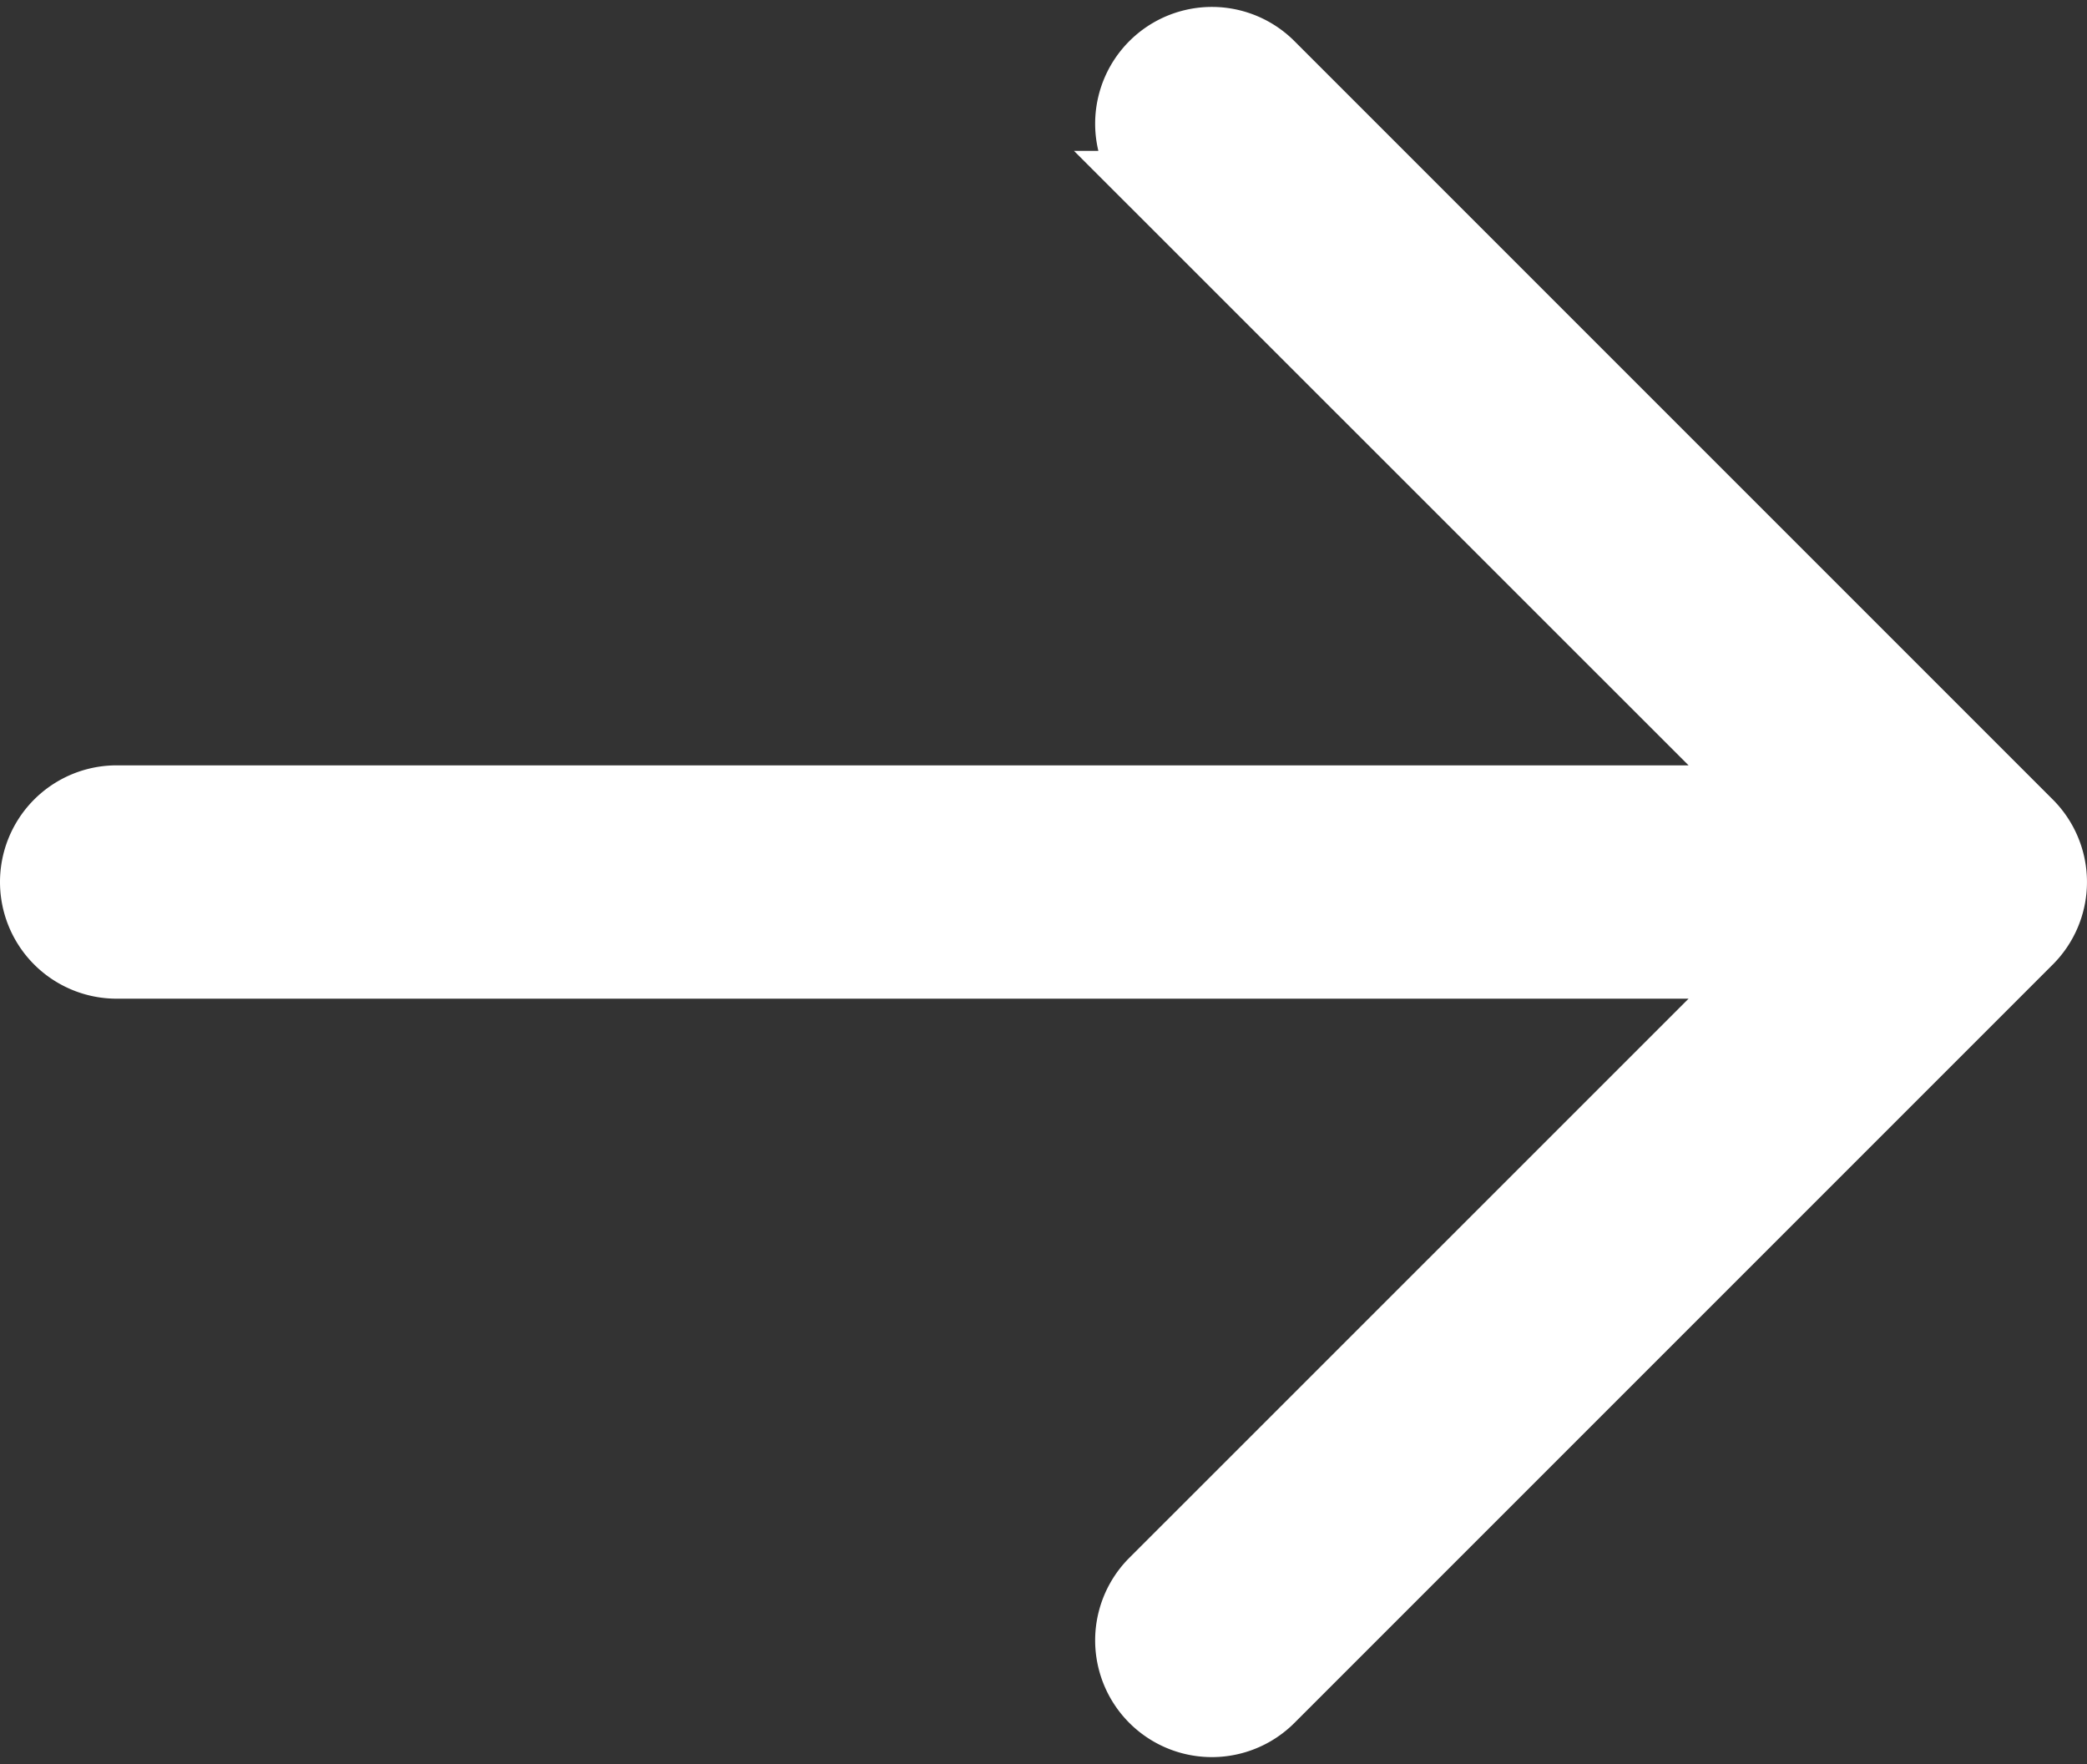
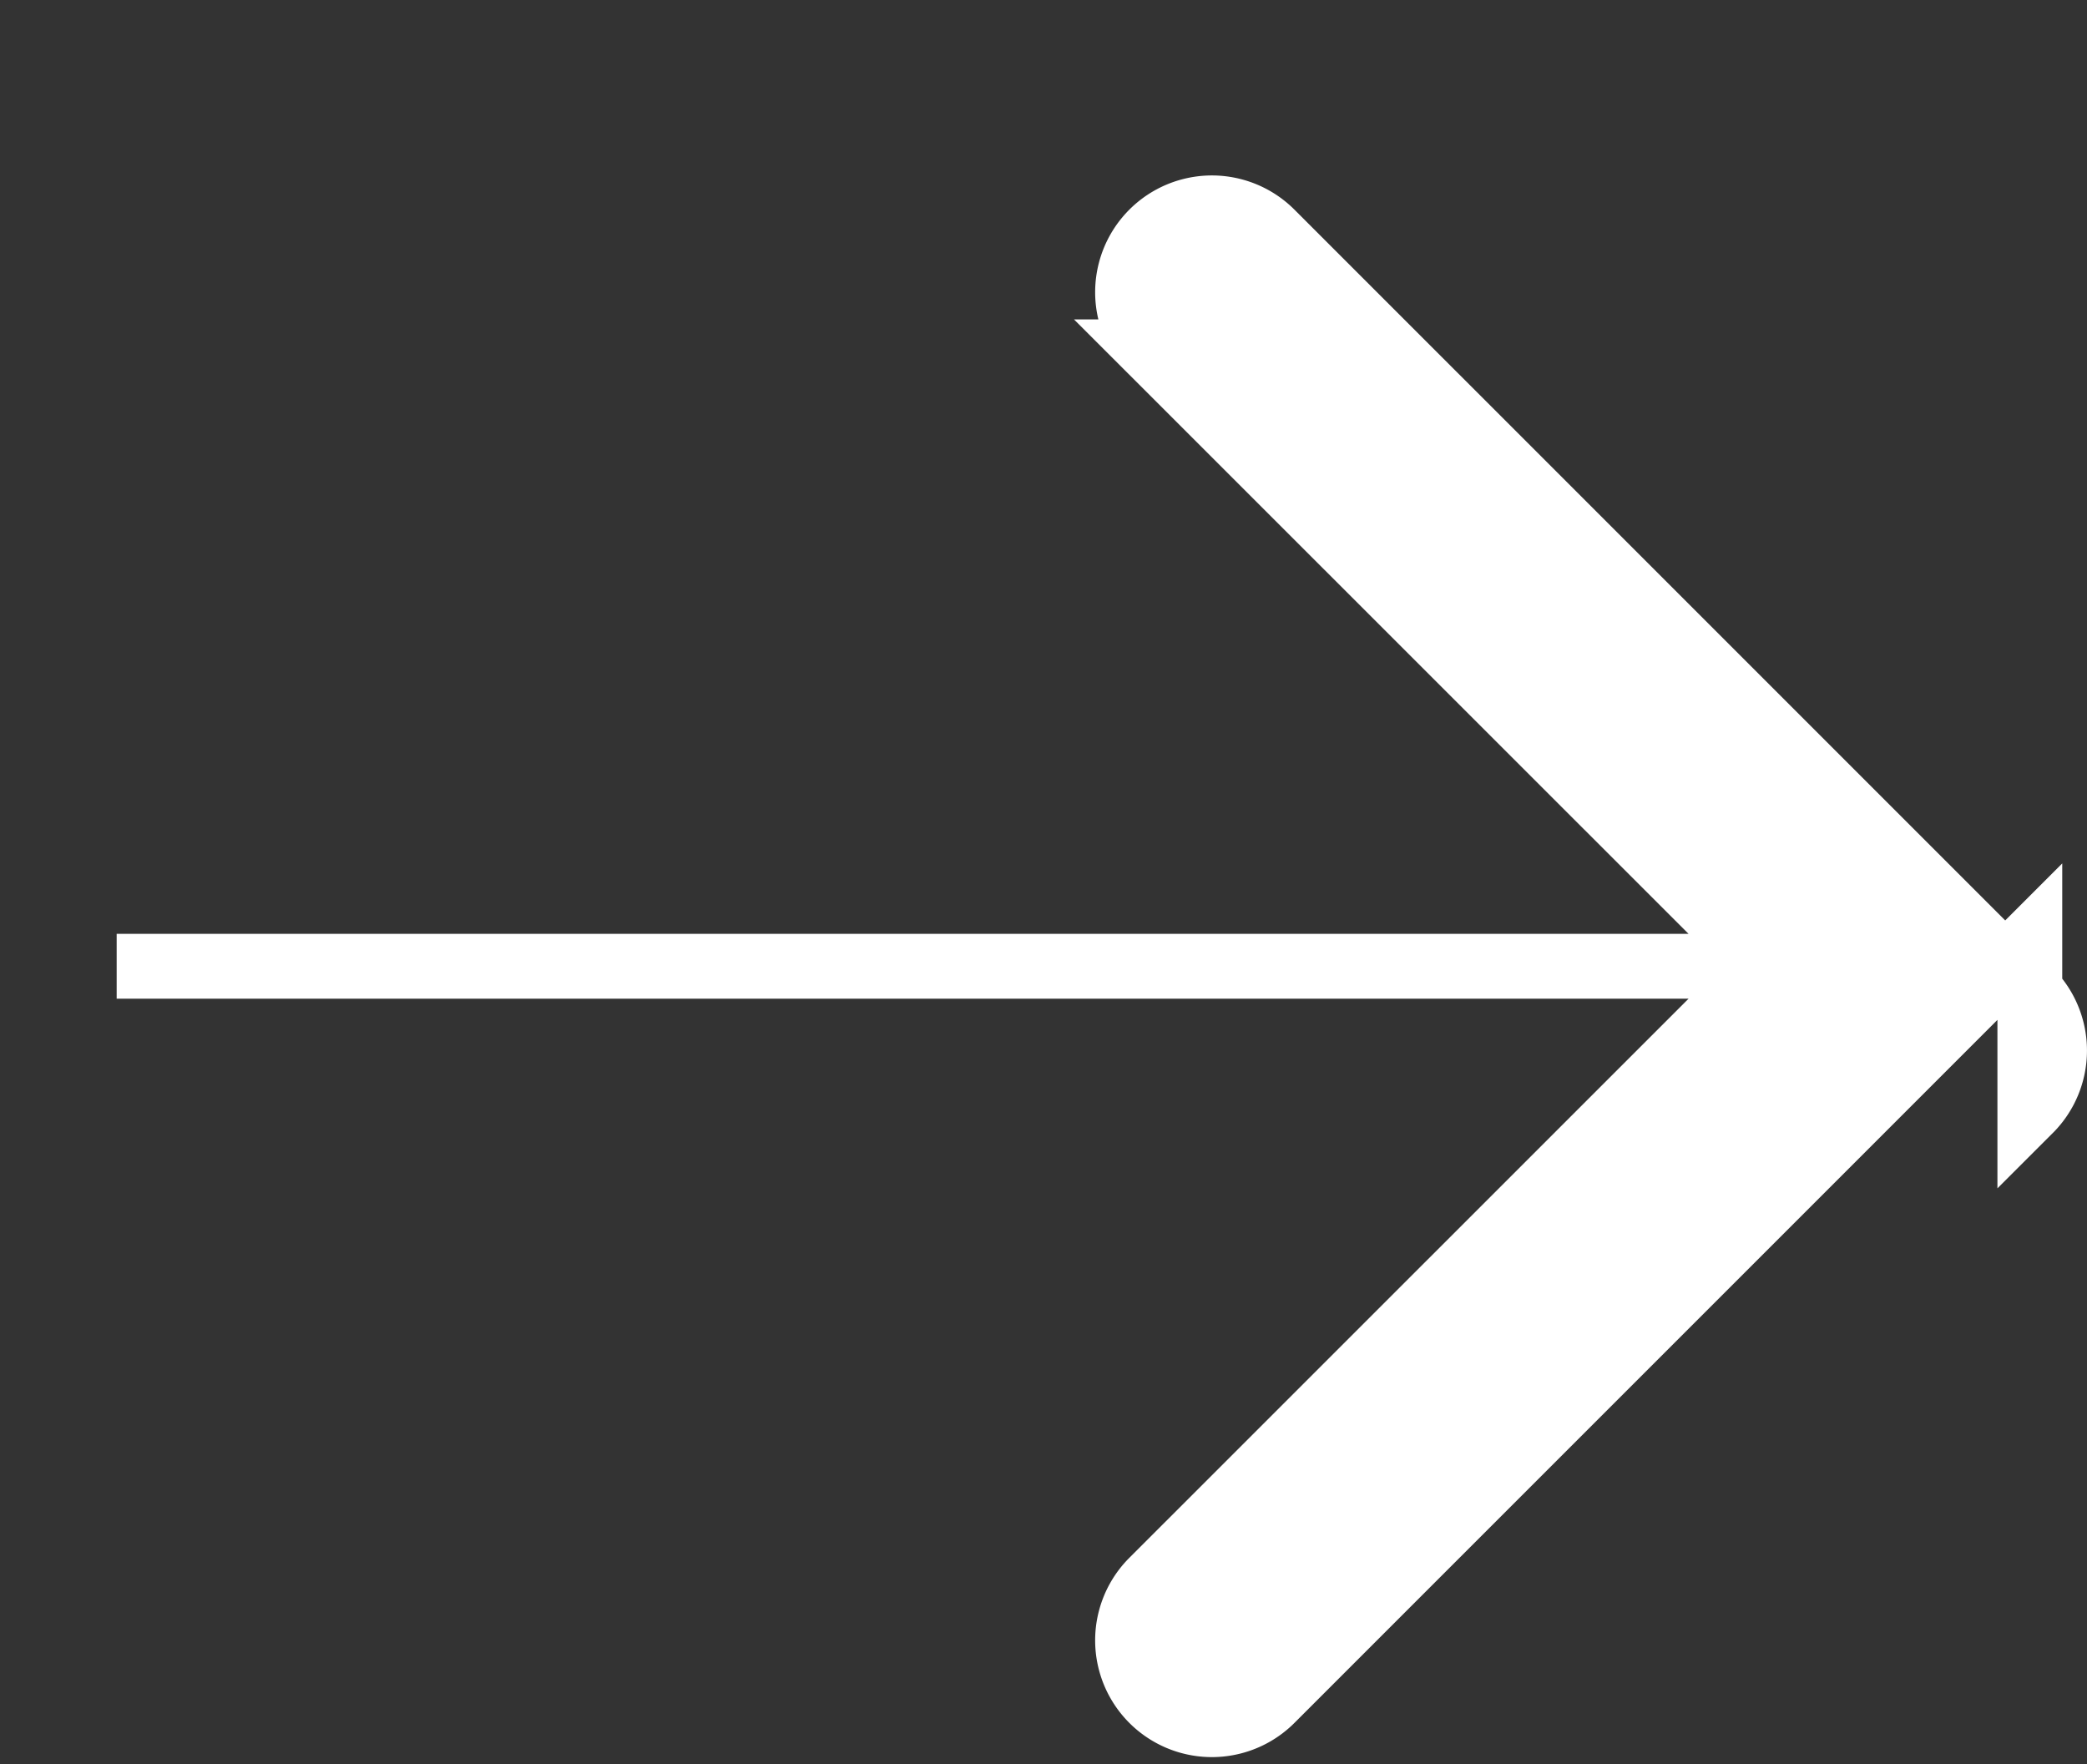
<svg xmlns="http://www.w3.org/2000/svg" width="16.1" height="13.609" viewBox="0 0 16.1 13.609">
  <rect x="0" y="0" width="16.1" height="13.609" fill="#333333" stroke="none" />
-   <path data-name="パス 11290" d="M15.659 7.264l-5.85 5.85a.65.65 0 01-.92-.92l4.741-4.74H.9a.65.65 0 110-1.3h12.73l-4.741-4.74a.65.65 0 01.92-.92l5.85 5.85a.65.65 0 010 .92z" fill="#fff" stroke="#fff" stroke-width=".5" />
+   <path data-name="パス 11290" d="M15.659 7.264l-5.85 5.85a.65.65 0 01-.92-.92l4.741-4.74H.9h12.73l-4.741-4.74a.65.65 0 01.92-.92l5.85 5.85a.65.65 0 010 .92z" fill="#fff" stroke="#fff" stroke-width=".5" />
</svg>